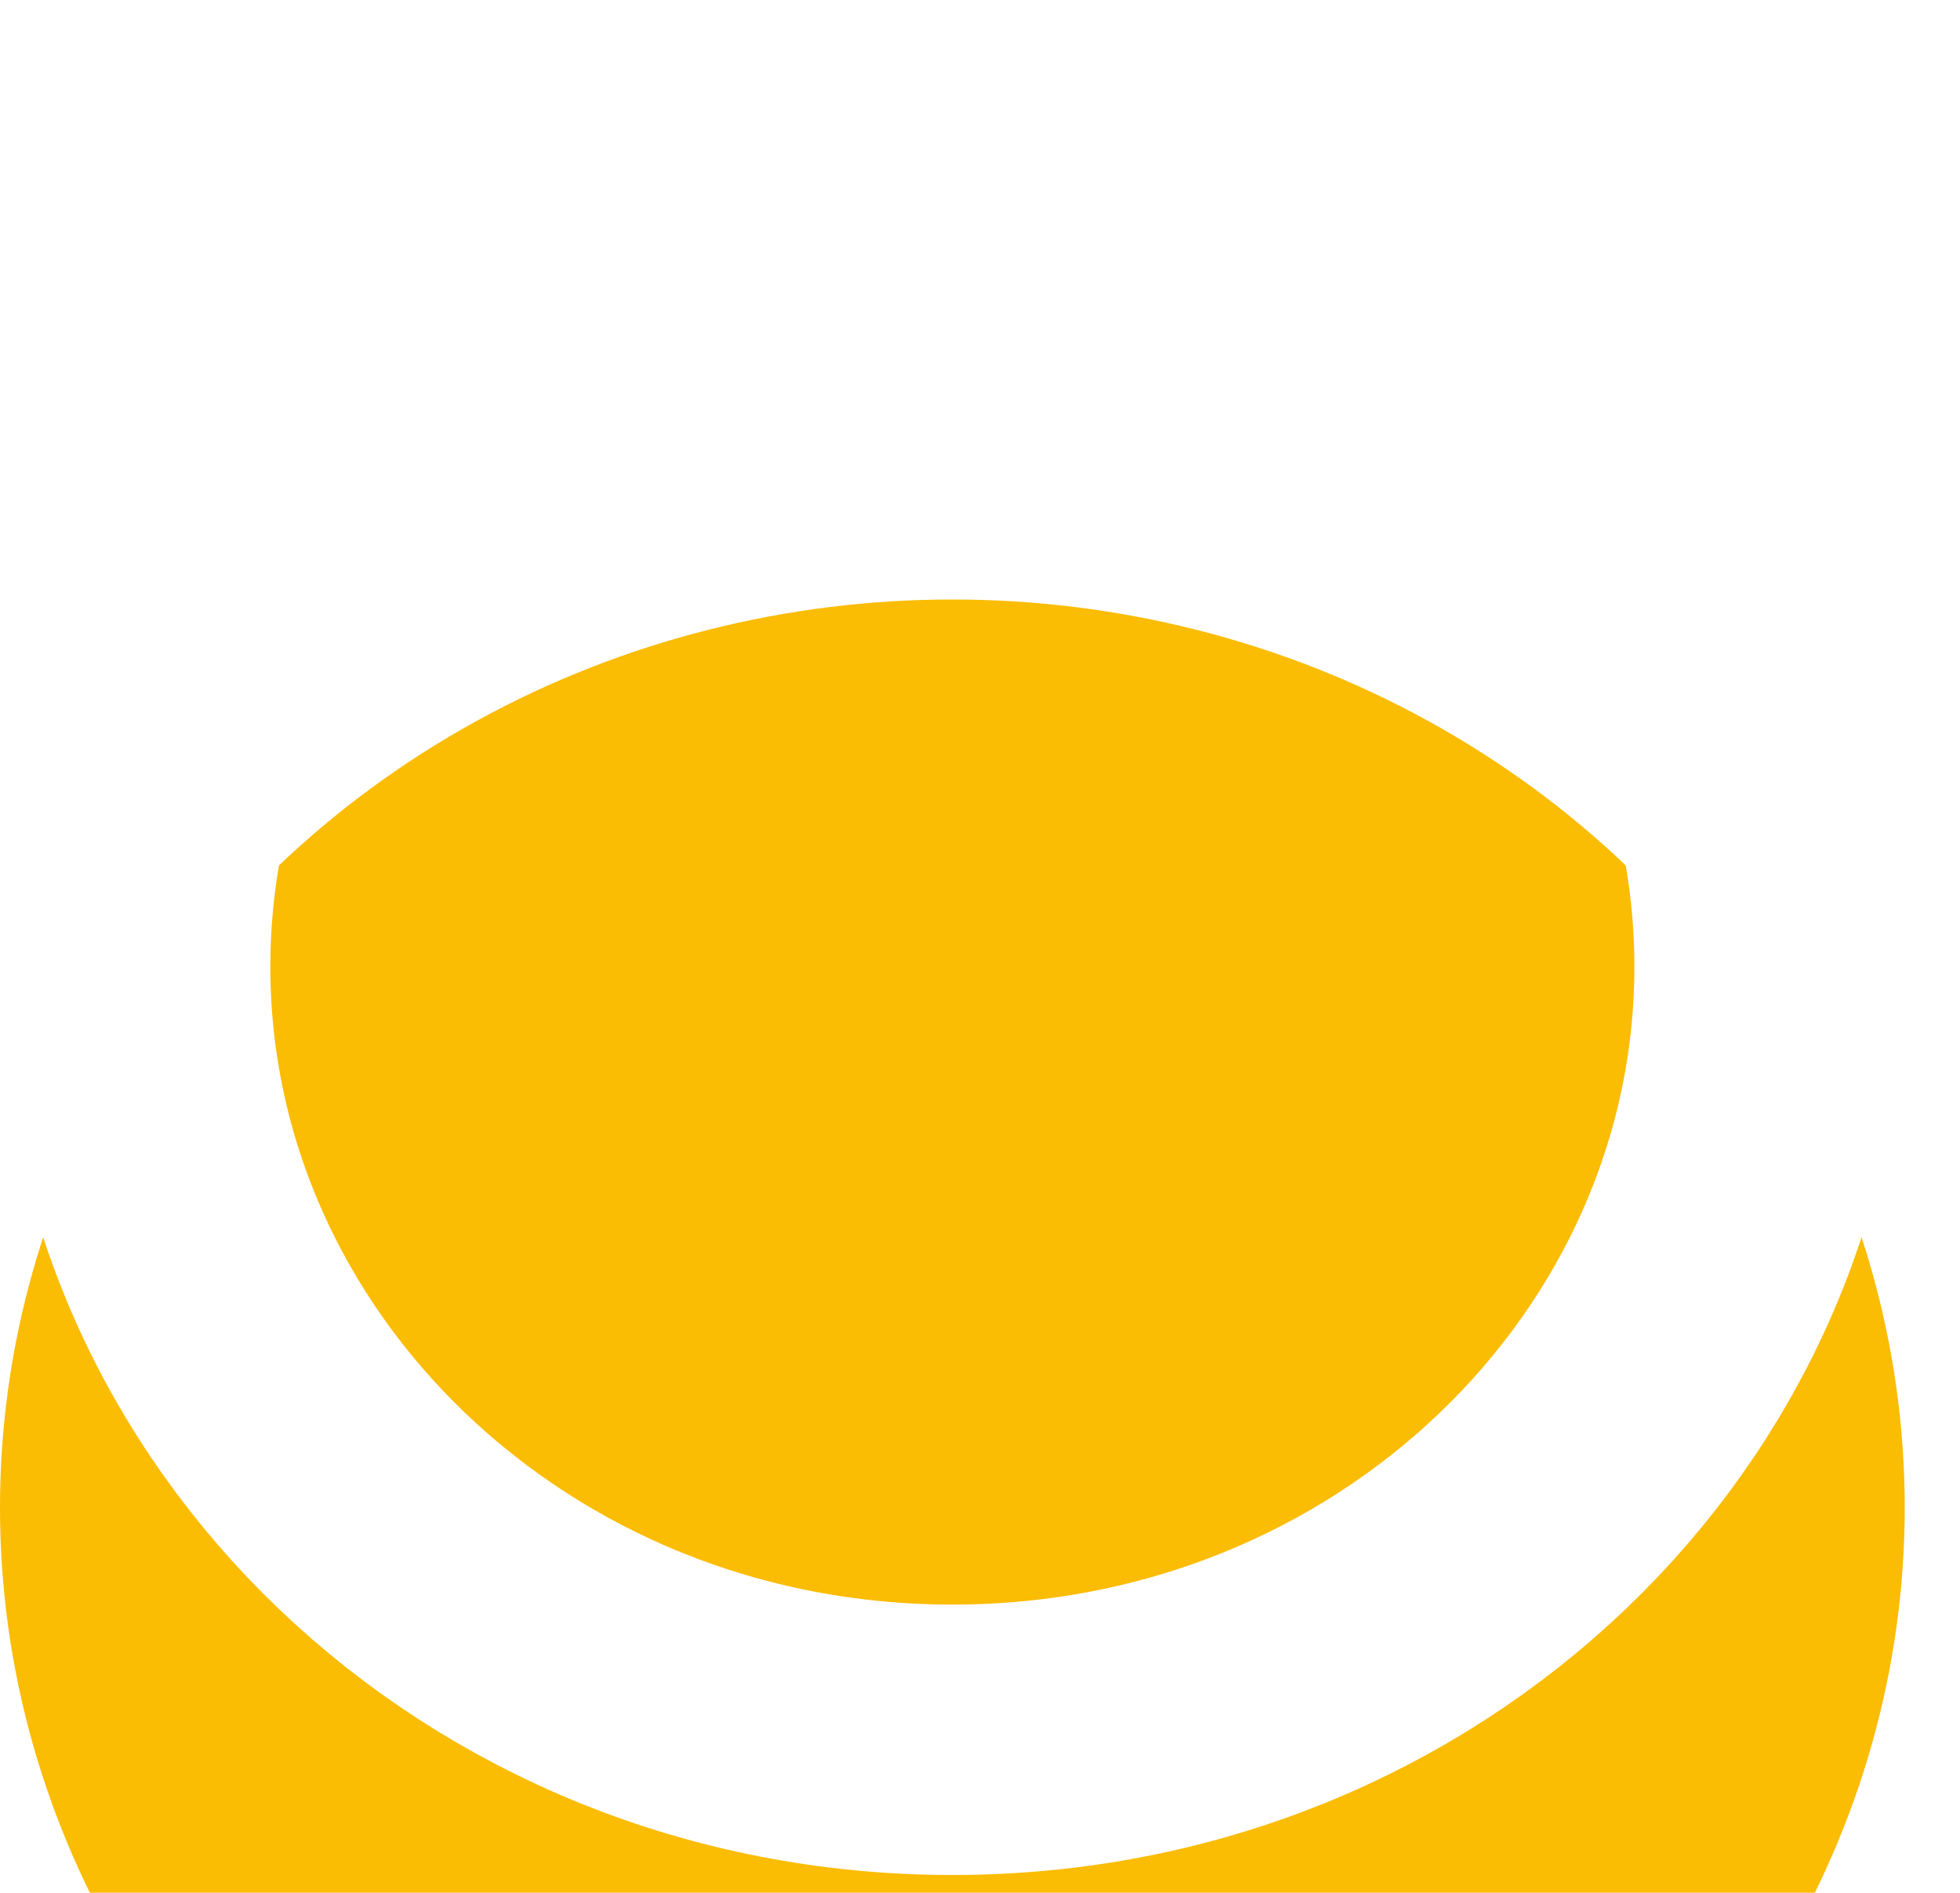
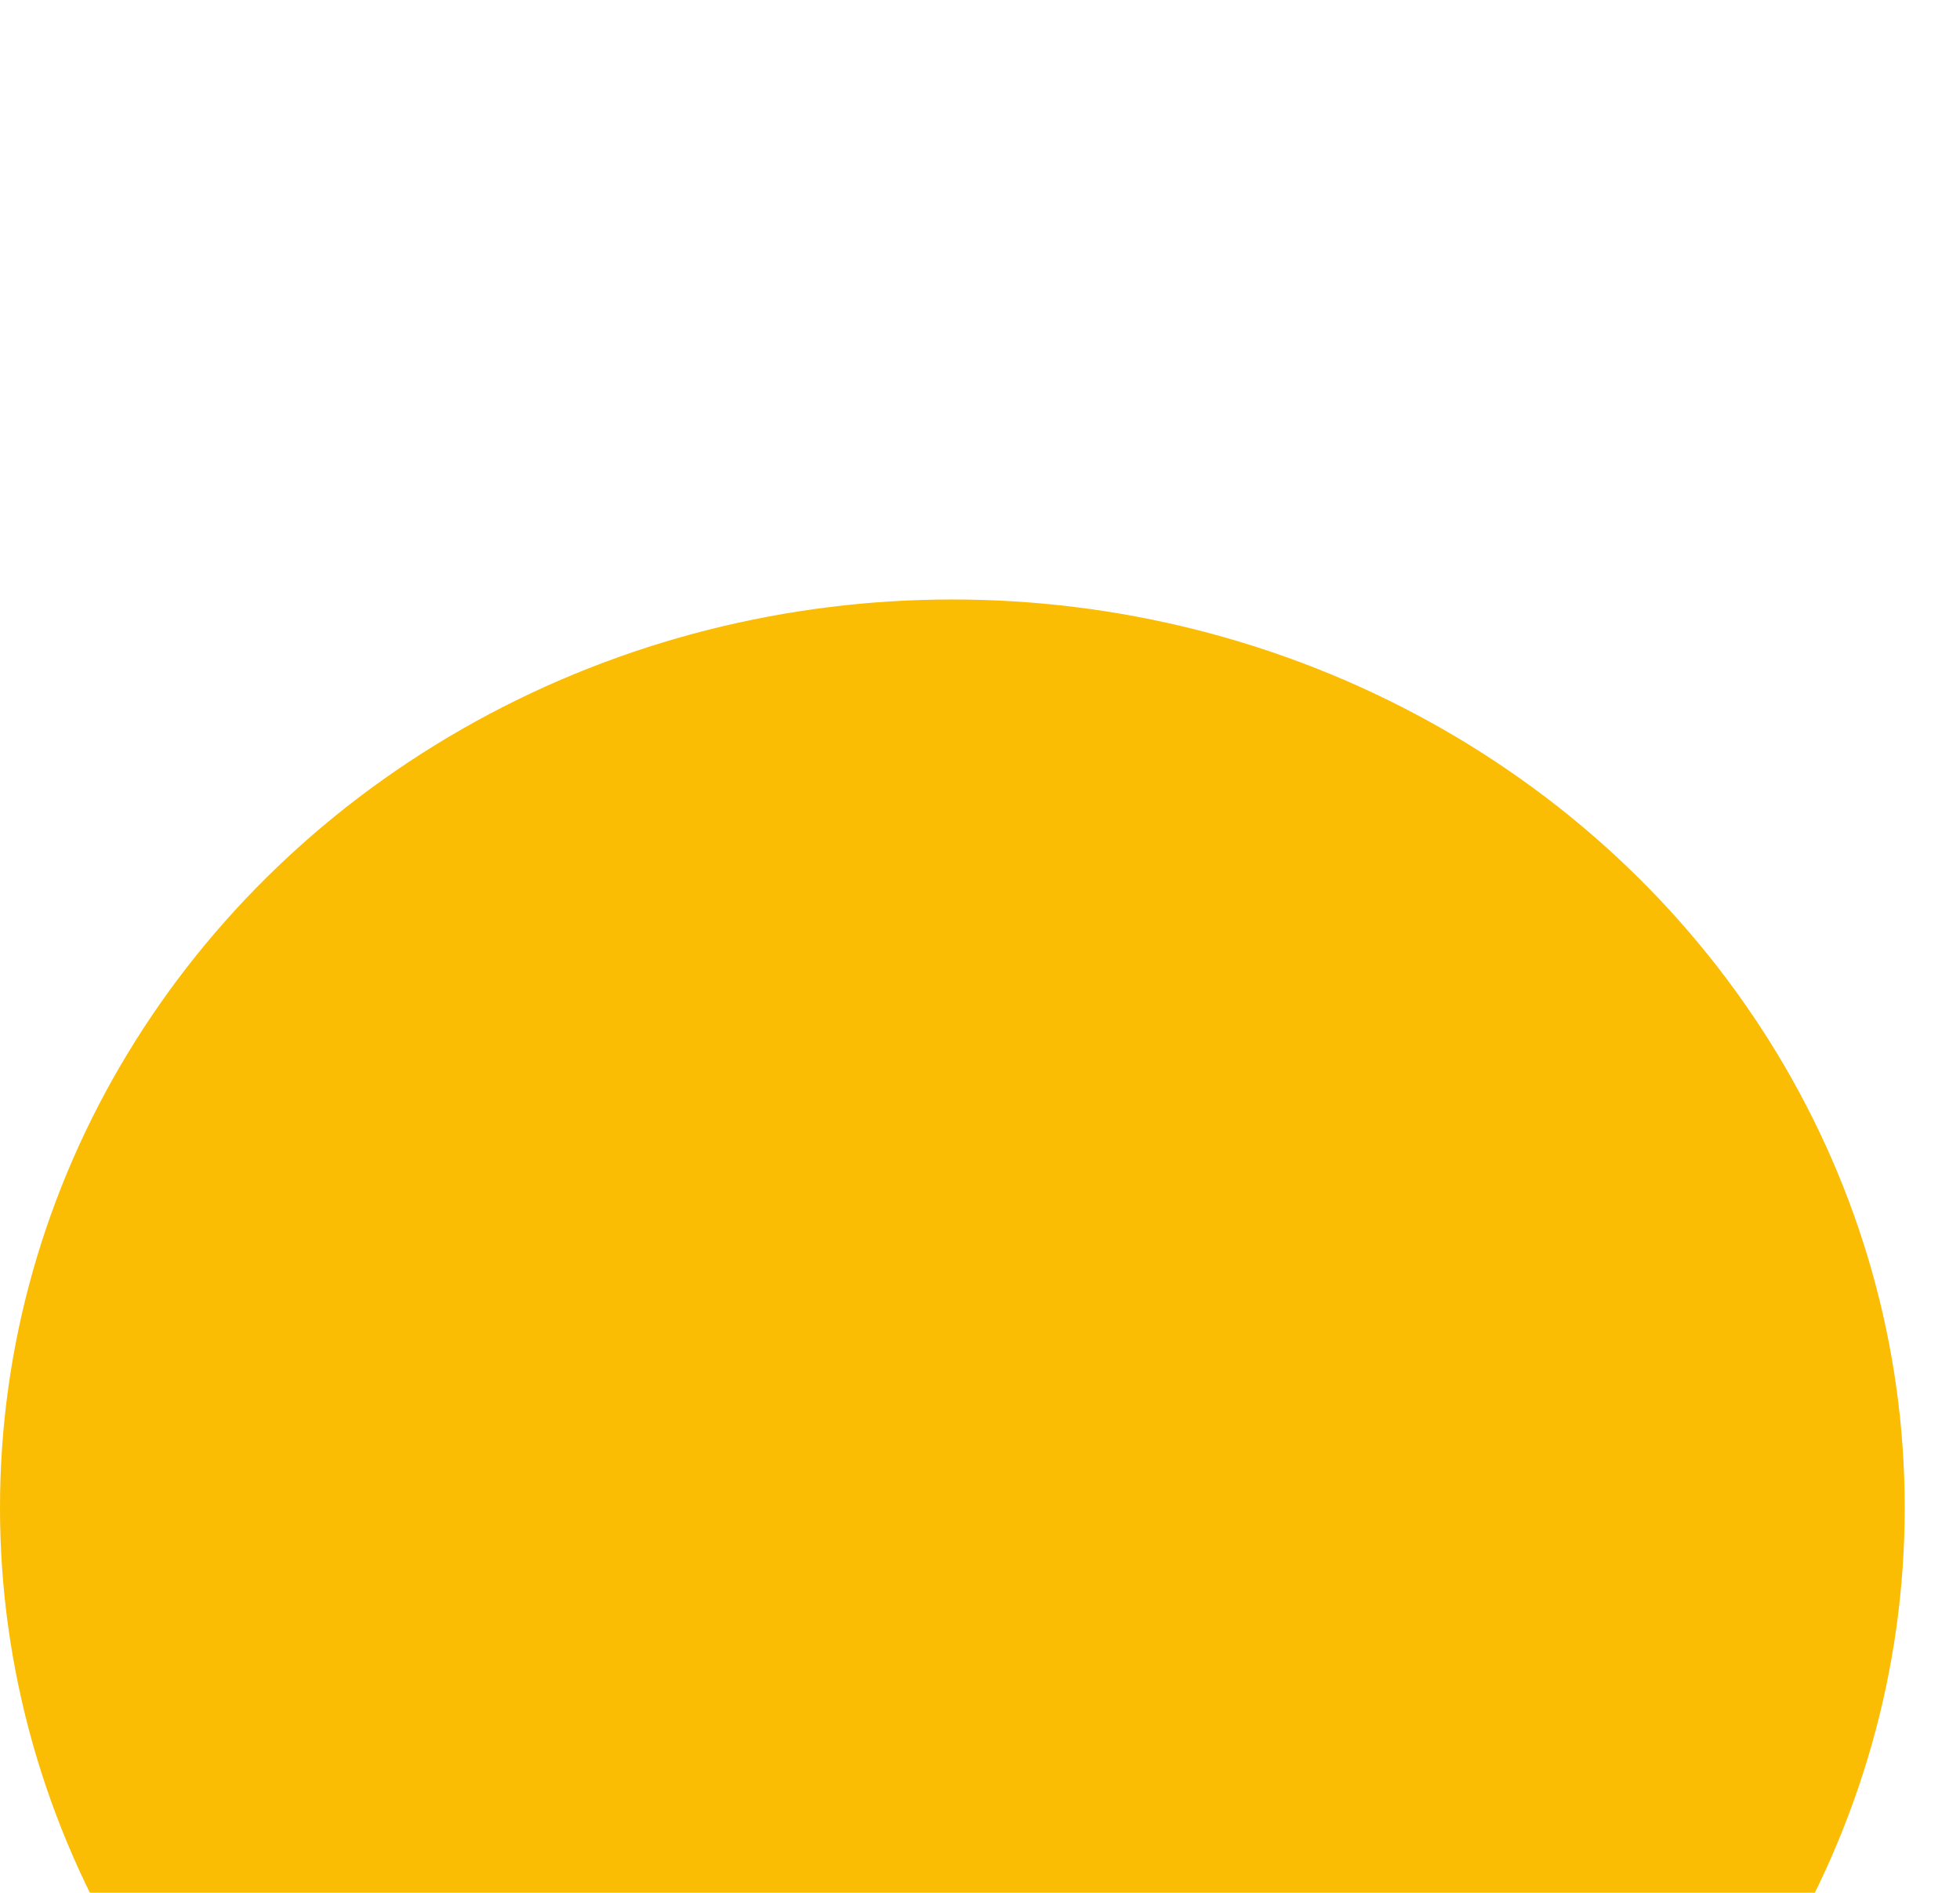
<svg xmlns="http://www.w3.org/2000/svg" width="29" height="28" viewBox="0 0 29 28" fill="none">
  <g filter="url(#filter0_i_707_1599)">
    <ellipse cx="14.091" cy="14.302" rx="14.091" ry="13.434" fill="#FBBC04" />
  </g>
-   <path d="M26.182 14.302C26.182 20.528 20.859 25.736 14.091 25.736C7.322 25.736 2 20.528 2 14.302C2 8.076 7.322 2.868 14.091 2.868C20.859 2.868 26.182 8.076 26.182 14.302Z" stroke="white" stroke-width="4" />
  <defs>
    <filter id="filter0_i_707_1599" x="0" y="0.868" width="28.182" height="30.868" filterUnits="userSpaceOnUse" color-interpolation-filters="sRGB">
      <feFlood flood-opacity="0" result="BackgroundImageFix" />
      <feBlend mode="normal" in="SourceGraphic" in2="BackgroundImageFix" result="shape" />
      <feColorMatrix in="SourceAlpha" type="matrix" values="0 0 0 0 0 0 0 0 0 0 0 0 0 0 0 0 0 0 127 0" result="hardAlpha" />
      <feOffset dy="8" />
      <feGaussianBlur stdDeviation="2" />
      <feComposite in2="hardAlpha" operator="arithmetic" k2="-1" k3="1" />
      <feColorMatrix type="matrix" values="0 0 0 0 0 0 0 0 0 0 0 0 0 0 0 0 0 0 0.25 0" />
      <feBlend mode="normal" in2="shape" result="effect1_innerShadow_707_1599" />
    </filter>
  </defs>
</svg>